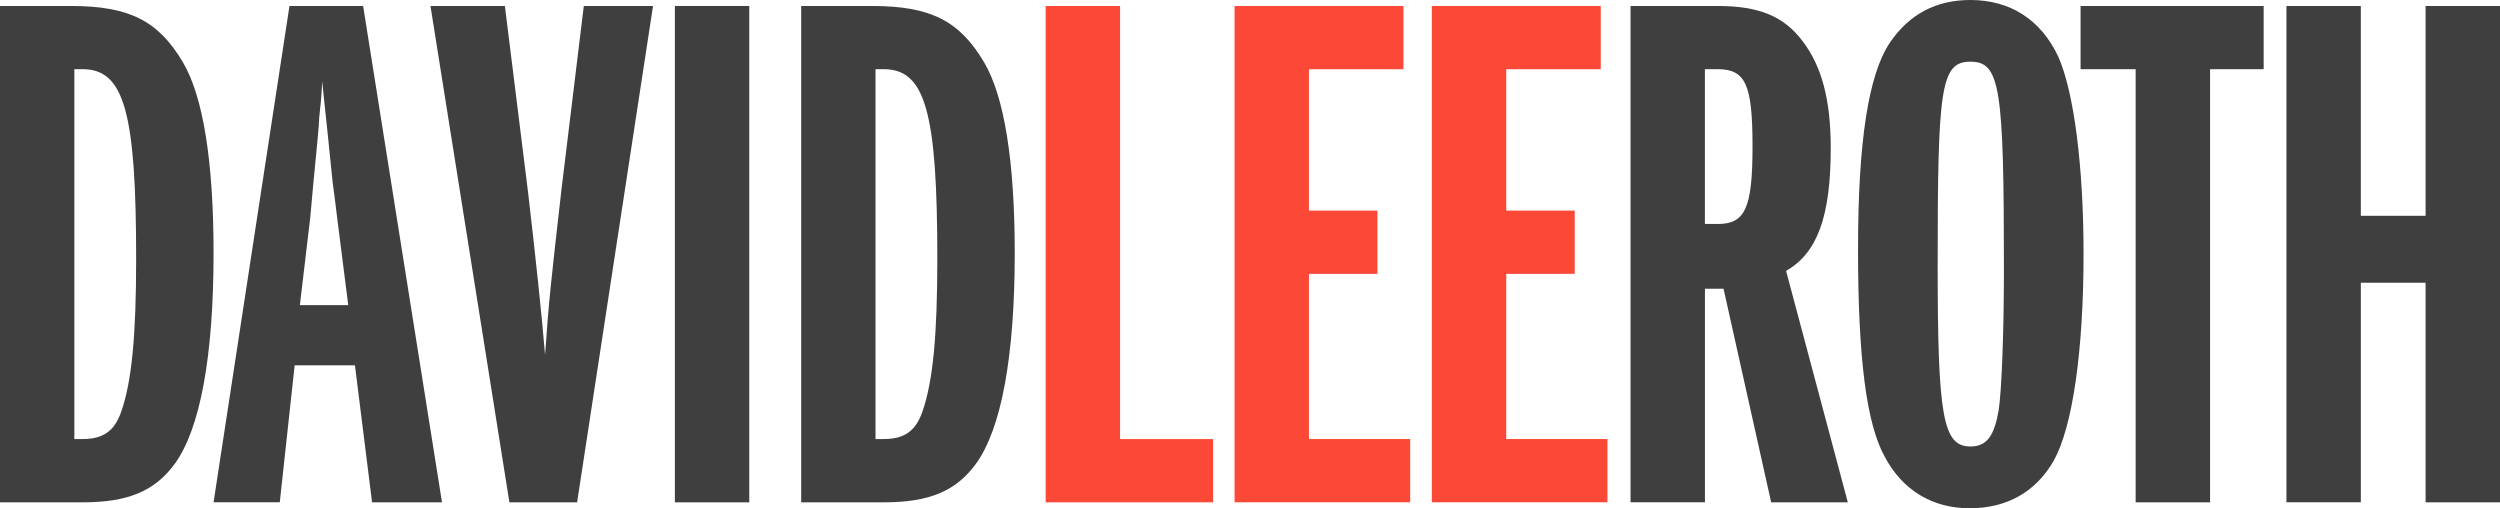
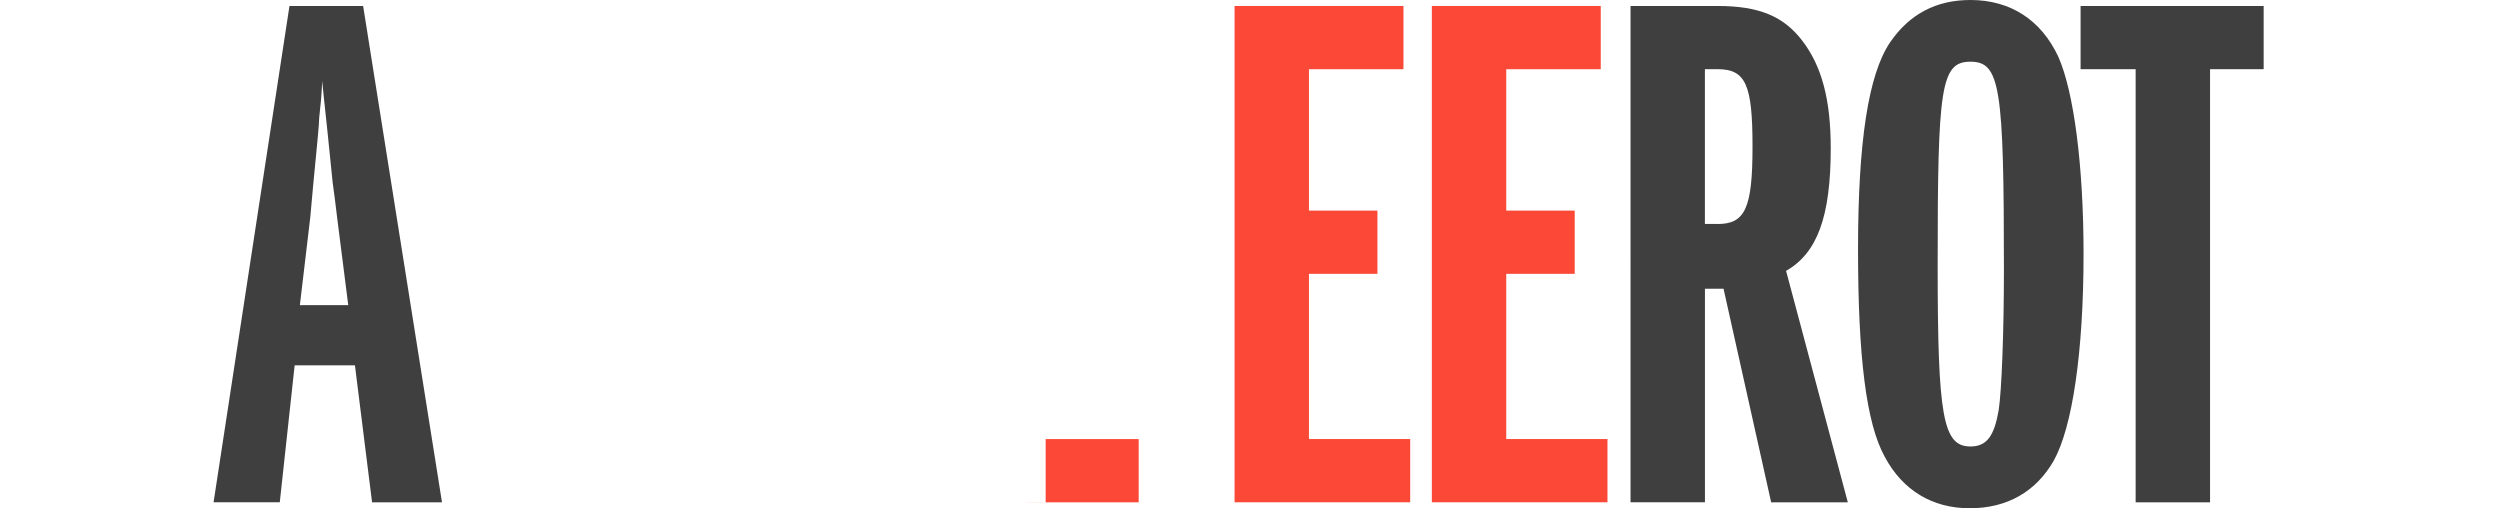
<svg xmlns="http://www.w3.org/2000/svg" id="uuid-1304df9d-4107-4793-bde5-00b7126f39e0" width="531.22" height="108" viewBox="0 0 531.22 108">
  <g id="uuid-ab5dd3c8-8b87-4b35-aaca-b78dc3c52eb4">
-     <path d="M0,1.27h15.02c12.49,0,18.66,3.16,23.88,12.02,4.27,7.27,6.48,21.03,6.48,40.48,0,21.98-2.85,37.32-8.22,44.75-4.27,5.85-9.96,8.22-19.61,8.22H0V1.27ZM17.55,93.29c4.43,0,6.8-1.74,8.22-5.85,2.21-6.33,3.16-15.97,3.16-32.42,0-31.15-2.53-40.32-11.39-40.32h-1.74v78.59h1.74Z" fill="#3f3f3f" stroke-width="0" />
    <path d="M79.06,106.73l-3.64-29.1h-12.81l-3.16,29.1h-14.07L61.51,1.27h15.65l16.76,105.47h-14.86ZM71.63,46.17c-.32-2.69-.63-5.22-.95-7.43l-1.11-10.91-.79-7.43-.32-3.16c-.16,3.64-.32,4.9-.63,7.75,0,1.27-.47,6.01-1.27,14.23l-.63,6.96-2.21,18.66h10.28l-2.37-18.66Z" fill="#3f3f3f" stroke-width="0" />
-     <path d="M108.24,106.73L91.47,1.27h15.81l4.9,39.37c1.58,13.44,3,26.88,3.64,34.79.79-11.54,1.27-15.65,3.48-35.1L124.05,1.27h14.71l-16.13,105.47h-14.39Z" fill="#3f3f3f" stroke-width="0" />
-     <path d="M143.4,106.73V1.27h15.81v105.47h-15.81Z" fill="#3f3f3f" stroke-width="0" />
-     <path d="M170.24,1.27h15.02c12.49,0,18.66,3.16,23.88,12.02,4.27,7.27,6.48,21.03,6.48,40.48,0,21.98-2.85,37.32-8.22,44.75-4.27,5.85-9.96,8.22-19.61,8.22h-17.55V1.27ZM187.79,93.29c4.43,0,6.8-1.74,8.22-5.85,2.21-6.33,3.16-15.97,3.16-32.42,0-31.15-2.53-40.32-11.39-40.32h-1.74v78.59h1.74Z" fill="#3f3f3f" stroke-width="0" />
-     <path d="M222.19,106.73V1.27h15.81v92.03h19.77v13.44h-35.58Z" fill="#fc4937" stroke-width="0" />
+     <path d="M222.19,106.73V1.27v92.03h19.77v13.44h-35.58Z" fill="#fc4937" stroke-width="0" />
    <path d="M262.33,106.73V1.27h35.89v13.44h-20.08v30.04h14.55v13.44h-14.55v35.1h21.51v13.44h-37.32Z" fill="#fc4937" stroke-width="0" />
    <path d="M304.25,106.73V1.27h35.89v13.44h-20.08v30.04h14.55v13.44h-14.55v35.1h21.51v13.44h-37.32Z" fill="#fc4937" stroke-width="0" />
    <path d="M376.35,106.73l-10.12-45.38h-3.95v45.38h-15.81V1.27h18.5c8.86,0,14.07,2.21,18.03,7.43,4.11,5.38,6.01,12.49,6.01,22.77,0,14.55-2.85,22.29-9.49,26.09l13.12,49.18h-16.29ZM364.96,47.6c5.85,0,7.43-3.32,7.43-16.45s-1.42-16.45-7.43-16.45h-2.69v32.89h2.69Z" fill="#3f3f3f" stroke-width="0" />
    <path d="M437.35,12.02c3.32,7.43,5.38,23.24,5.38,41.9,0,20.87-2.37,36.84-6.33,43.96-3.8,6.64-9.96,10.12-17.87,10.12s-14.23-3.8-18.03-10.91c-3.95-7.12-5.69-21.19-5.69-44.12s2.21-37.16,6.8-43.96c4.11-6.01,9.8-9.01,17.08-9.01,8.54,0,15.02,4.27,18.66,12.02ZM411.73,56.29c0,32.26,1.11,38.58,6.96,38.58,3.48,0,5.06-2.21,6.01-7.75.63-4.11,1.11-16.76,1.11-29.73,0-38.9-.79-44.28-7.12-44.28s-6.96,5.53-6.96,43.17Z" fill="#3f3f3f" stroke-width="0" />
    <path d="M453.8,106.73V14.71h-11.7V1.27h38.9v13.44h-11.39v92.03h-15.81Z" fill="#3f3f3f" stroke-width="0" />
-     <path d="M515.41,106.73v-46.65h-13.76v46.65h-15.81V1.27h15.81v44.59h13.76V1.27h15.81v105.47h-15.81Z" fill="#3f3f3f" stroke-width="0" />
  </g>
</svg>